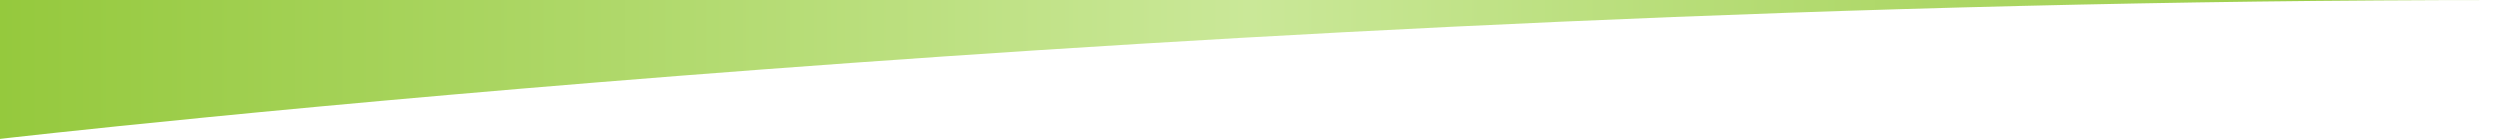
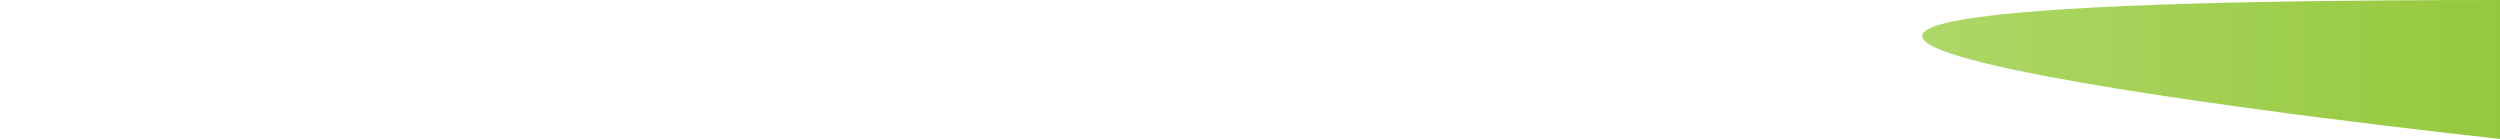
<svg xmlns="http://www.w3.org/2000/svg" id="Layer_2" data-name="Layer 2" viewBox="0 0 1152 64">
  <defs>
    <style>
      .cls-1 {
        fill: url(#Green_Gradient);
      }
    </style>
    <linearGradient id="Green_Gradient" data-name="Green Gradient" x1="0" y1="32" x2="1152" y2="32" gradientUnits="userSpaceOnUse">
      <stop offset="0" stop-color="#95c93d" />
      <stop offset=".5" stop-color="#cae898" />
      <stop offset="1" stop-color="#95c93d" />
    </linearGradient>
  </defs>
  <g id="Layer_1-2" data-name="Layer 1">
-     <path class="cls-1" d="M1152,0H0v64S552.91,0,1152,0Z" />
+     <path class="cls-1" d="M1152,0v64S552.91,0,1152,0Z" />
  </g>
</svg>